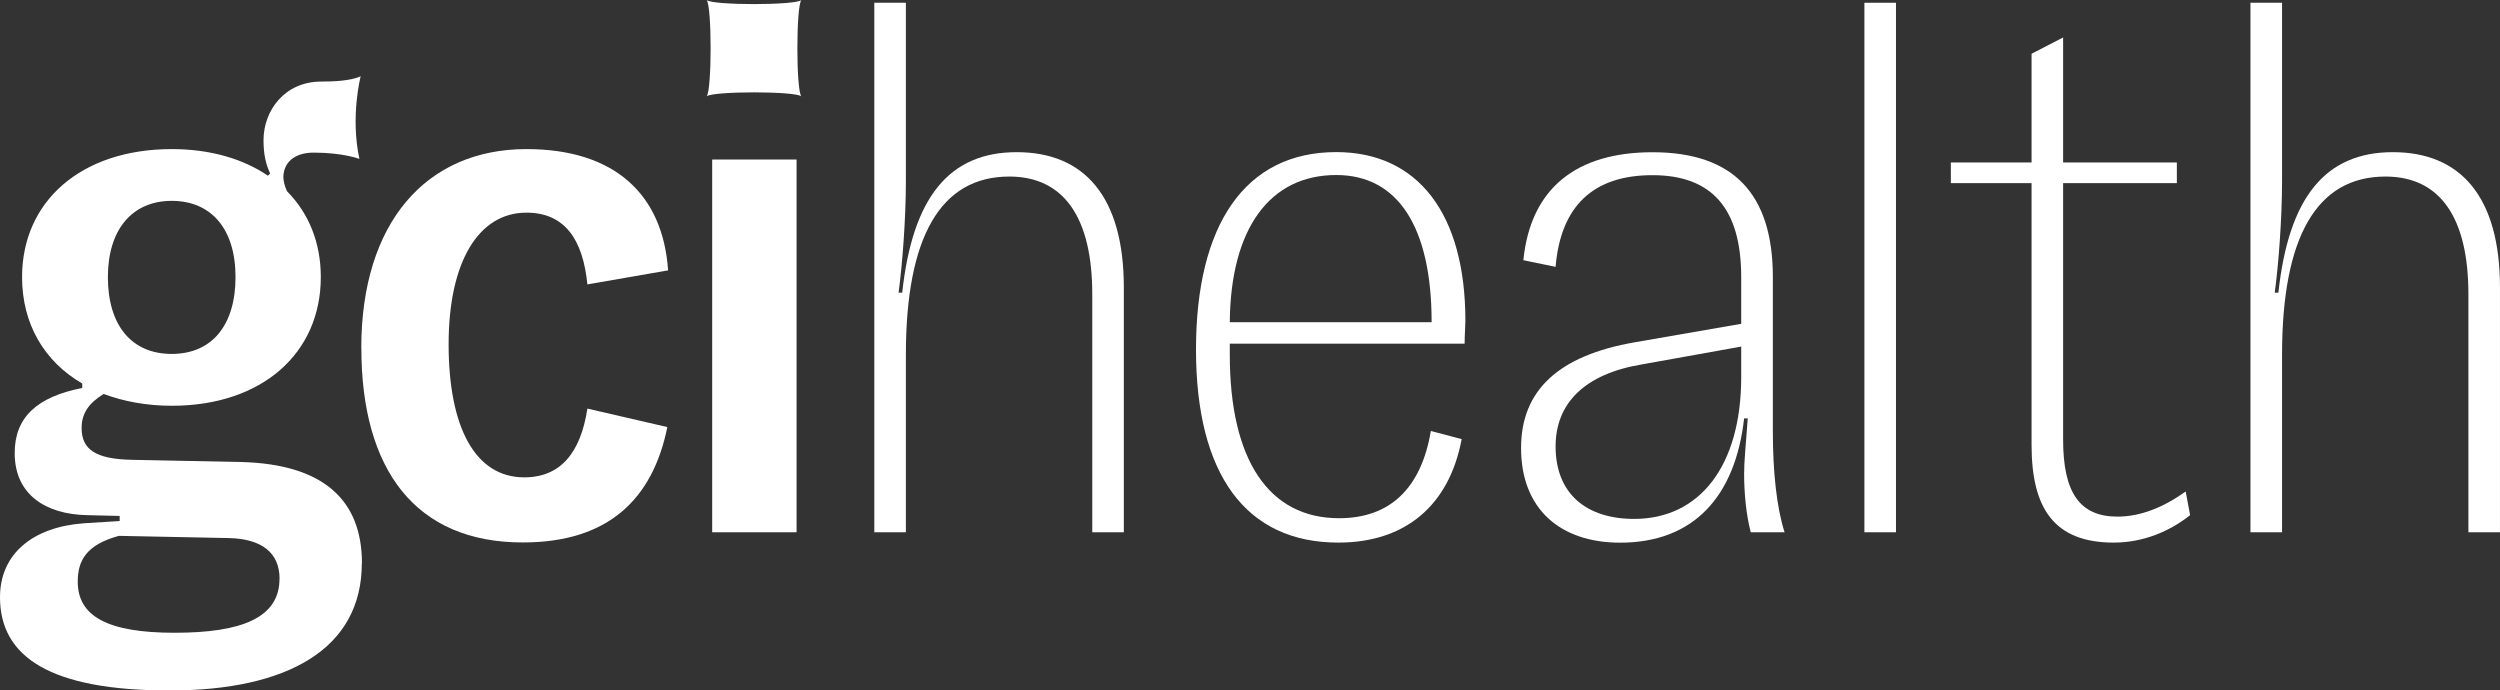
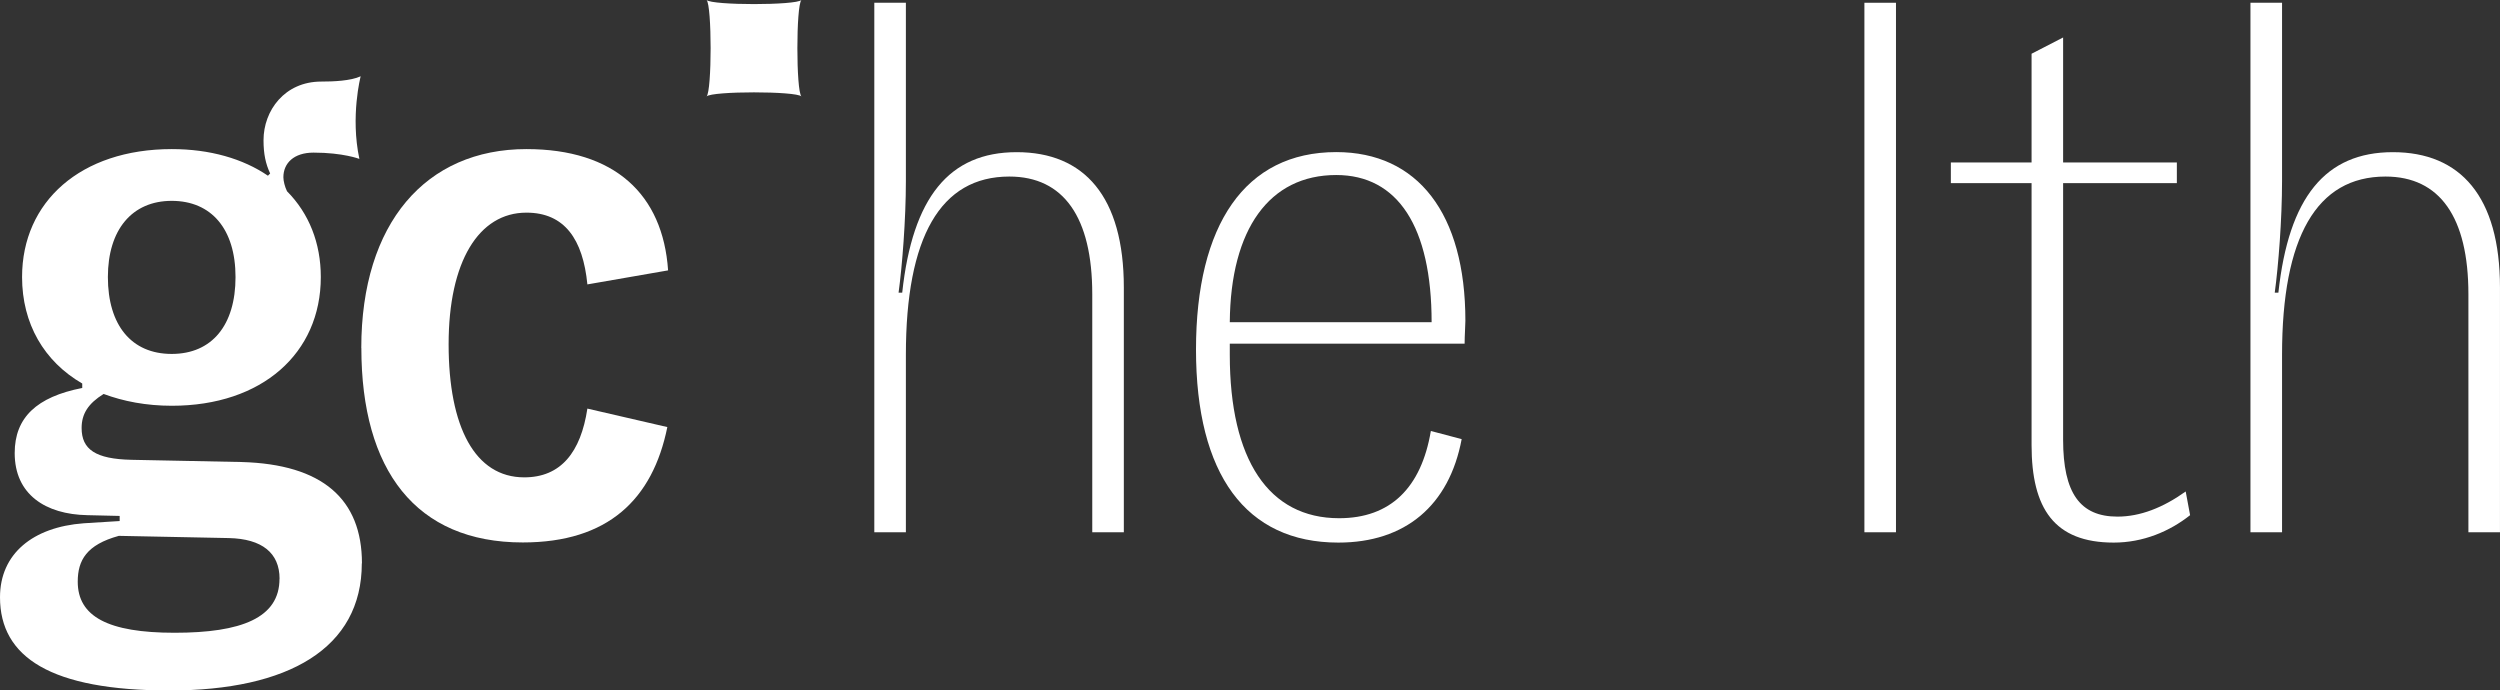
<svg xmlns="http://www.w3.org/2000/svg" width="105" height="29" viewBox="0 0 105 29" fill="none">
  <rect x="0" y="0" width="105" height="29" fill="#333333" stroke="none" />
  <g clip-path="url(#clip0_1016_7250)">
    <path d="M15.196 23.659C15.196 27.229 12.113 29 7.122 29C2.131 29 0 27.603 0 25.085C0 23.253 1.387 22.136 3.515 21.978L5.026 21.884V21.669L3.668 21.637C1.911 21.604 0.617 20.767 0.617 19.029C0.617 17.538 1.54 16.669 3.454 16.295V16.108C1.85 15.178 0.927 13.594 0.927 11.636C0.927 8.468 3.393 6.262 7.215 6.262C8.818 6.262 10.205 6.665 11.253 7.38L11.346 7.286C11.16 6.884 11.068 6.478 11.068 5.889C11.068 4.646 11.953 3.426 13.493 3.426C13.985 3.426 14.723 3.4 15.148 3.204C15.148 3.204 14.71 4.881 15.094 6.674C15.094 6.674 14.41 6.41 13.17 6.41C12.339 6.41 11.902 6.855 11.902 7.444C11.902 7.599 11.962 7.846 12.055 8.033C12.978 8.964 13.474 10.207 13.474 11.636C13.474 14.836 11.007 17.042 7.218 17.042C6.138 17.042 5.182 16.855 4.352 16.546C3.703 16.949 3.428 17.383 3.428 17.976C3.428 18.877 4.013 19.28 5.524 19.312L10.148 19.405C13.538 19.499 15.202 20.957 15.202 23.662L15.196 23.659ZM11.742 24.309C11.742 23.221 11.001 22.631 9.614 22.599L4.991 22.506C3.636 22.879 3.265 23.53 3.265 24.431C3.265 25.89 4.531 26.576 7.333 26.576C10.135 26.576 11.739 25.954 11.739 24.309H11.742ZM4.531 11.636C4.531 13.655 5.518 14.865 7.211 14.865C8.905 14.865 9.892 13.655 9.892 11.636C9.892 9.617 8.876 8.436 7.211 8.436C5.547 8.436 4.531 9.646 4.531 11.636Z" fill="white" />
    <path d="M15.174 14.617C15.174 9.369 17.887 6.262 22.11 6.262C25.81 6.262 27.842 8.156 28.06 11.356L24.67 11.945C24.484 10.052 23.714 8.931 22.11 8.931C20.107 8.931 18.842 10.982 18.842 14.46C18.842 17.937 19.951 20.049 22.018 20.049C23.558 20.049 24.392 18.993 24.67 17.161L28.028 17.937C27.411 20.98 25.532 22.783 21.957 22.783C17.458 22.783 15.177 19.74 15.177 14.614L15.174 14.617Z" fill="white" />
    <path d="M29.676 0C29.903 0.229 33.436 0.229 33.66 0C33.433 0.229 33.433 3.822 33.66 4.05C33.433 3.822 29.899 3.822 29.676 4.05C29.903 3.822 29.903 0.229 29.676 0Z" fill="white" />
-     <path d="M33.456 6.7H29.912V22.355H33.456V6.7Z" fill="white" />
    <path d="M36.721 0.116H38.047V7.602C38.047 9.218 37.893 11.172 37.74 12.293H37.893C38.325 8.288 39.865 6.391 42.702 6.391C45.539 6.391 47.201 8.255 47.201 12.074V22.355H45.875V12.354C45.875 9.125 44.673 7.415 42.392 7.415C39.494 7.415 38.047 9.962 38.047 14.901V22.355H36.721V0.116Z" fill="white" />
    <path d="M51.651 14.434V14.901C51.651 19.312 53.284 21.765 56.242 21.765C58.399 21.765 59.693 20.49 60.096 18.101L61.39 18.443C60.866 21.237 59.016 22.789 56.21 22.789C52.328 22.789 50.232 19.93 50.232 14.682C50.232 9.434 52.296 6.388 56.121 6.388C59.543 6.388 61.546 8.967 61.546 13.471C61.546 13.687 61.514 14.093 61.514 14.434H51.651ZM51.651 13.533H60.128C60.128 9.527 58.709 7.351 56.121 7.351C53.316 7.351 51.683 9.617 51.651 13.533Z" fill="white" />
-     <path d="M74.949 22.355H73.531C73.345 21.64 73.253 20.738 73.253 19.901C73.253 19.405 73.314 18.784 73.406 17.573H73.253C72.882 20.864 71.125 22.792 68.045 22.792C65.549 22.792 63.885 21.395 63.885 18.816C63.885 16.395 65.457 14.933 68.661 14.376L73.131 13.6V11.643C73.131 8.754 71.898 7.357 69.403 7.357C66.907 7.357 65.549 8.661 65.335 11.208L63.981 10.928C64.287 7.885 66.23 6.394 69.406 6.394C72.796 6.394 74.46 8.133 74.46 11.643V18.133C74.46 19.779 74.614 21.302 74.953 22.358L74.949 22.355ZM73.131 15.831V14.556L68.971 15.303C66.537 15.706 65.335 16.949 65.335 18.752C65.335 20.738 66.629 21.794 68.633 21.794C71.374 21.794 73.131 19.589 73.131 15.831Z" fill="white" />
    <path d="M79.631 0.116V22.355H78.305V0.116H79.631Z" fill="white" />
    <path d="M91.981 21.64C91.118 22.322 90.01 22.789 88.776 22.789C86.281 22.789 85.326 21.36 85.326 18.691V7.692H81.936V6.823H85.326V2.257L86.651 1.574V6.823H91.428V7.692H86.651V18.468C86.651 20.706 87.361 21.698 88.933 21.698C89.888 21.698 90.843 21.324 91.799 20.642L91.984 21.637L91.981 21.64Z" fill="white" />
    <path d="M94.519 0.116H95.846V7.602C95.846 9.218 95.692 11.172 95.539 12.293H95.692C96.124 8.288 97.663 6.391 100.501 6.391C103.338 6.391 104.999 8.255 104.999 12.074V22.355H103.673V12.354C103.673 9.125 102.472 7.415 100.191 7.415C97.293 7.415 95.846 9.962 95.846 14.901V22.355H94.519V0.116Z" fill="white" />
  </g>
  <defs>
    <clipPath id="clip0_1016_7250">
      <rect width="105" height="29" fill="white" />
    </clipPath>
  </defs>
</svg>